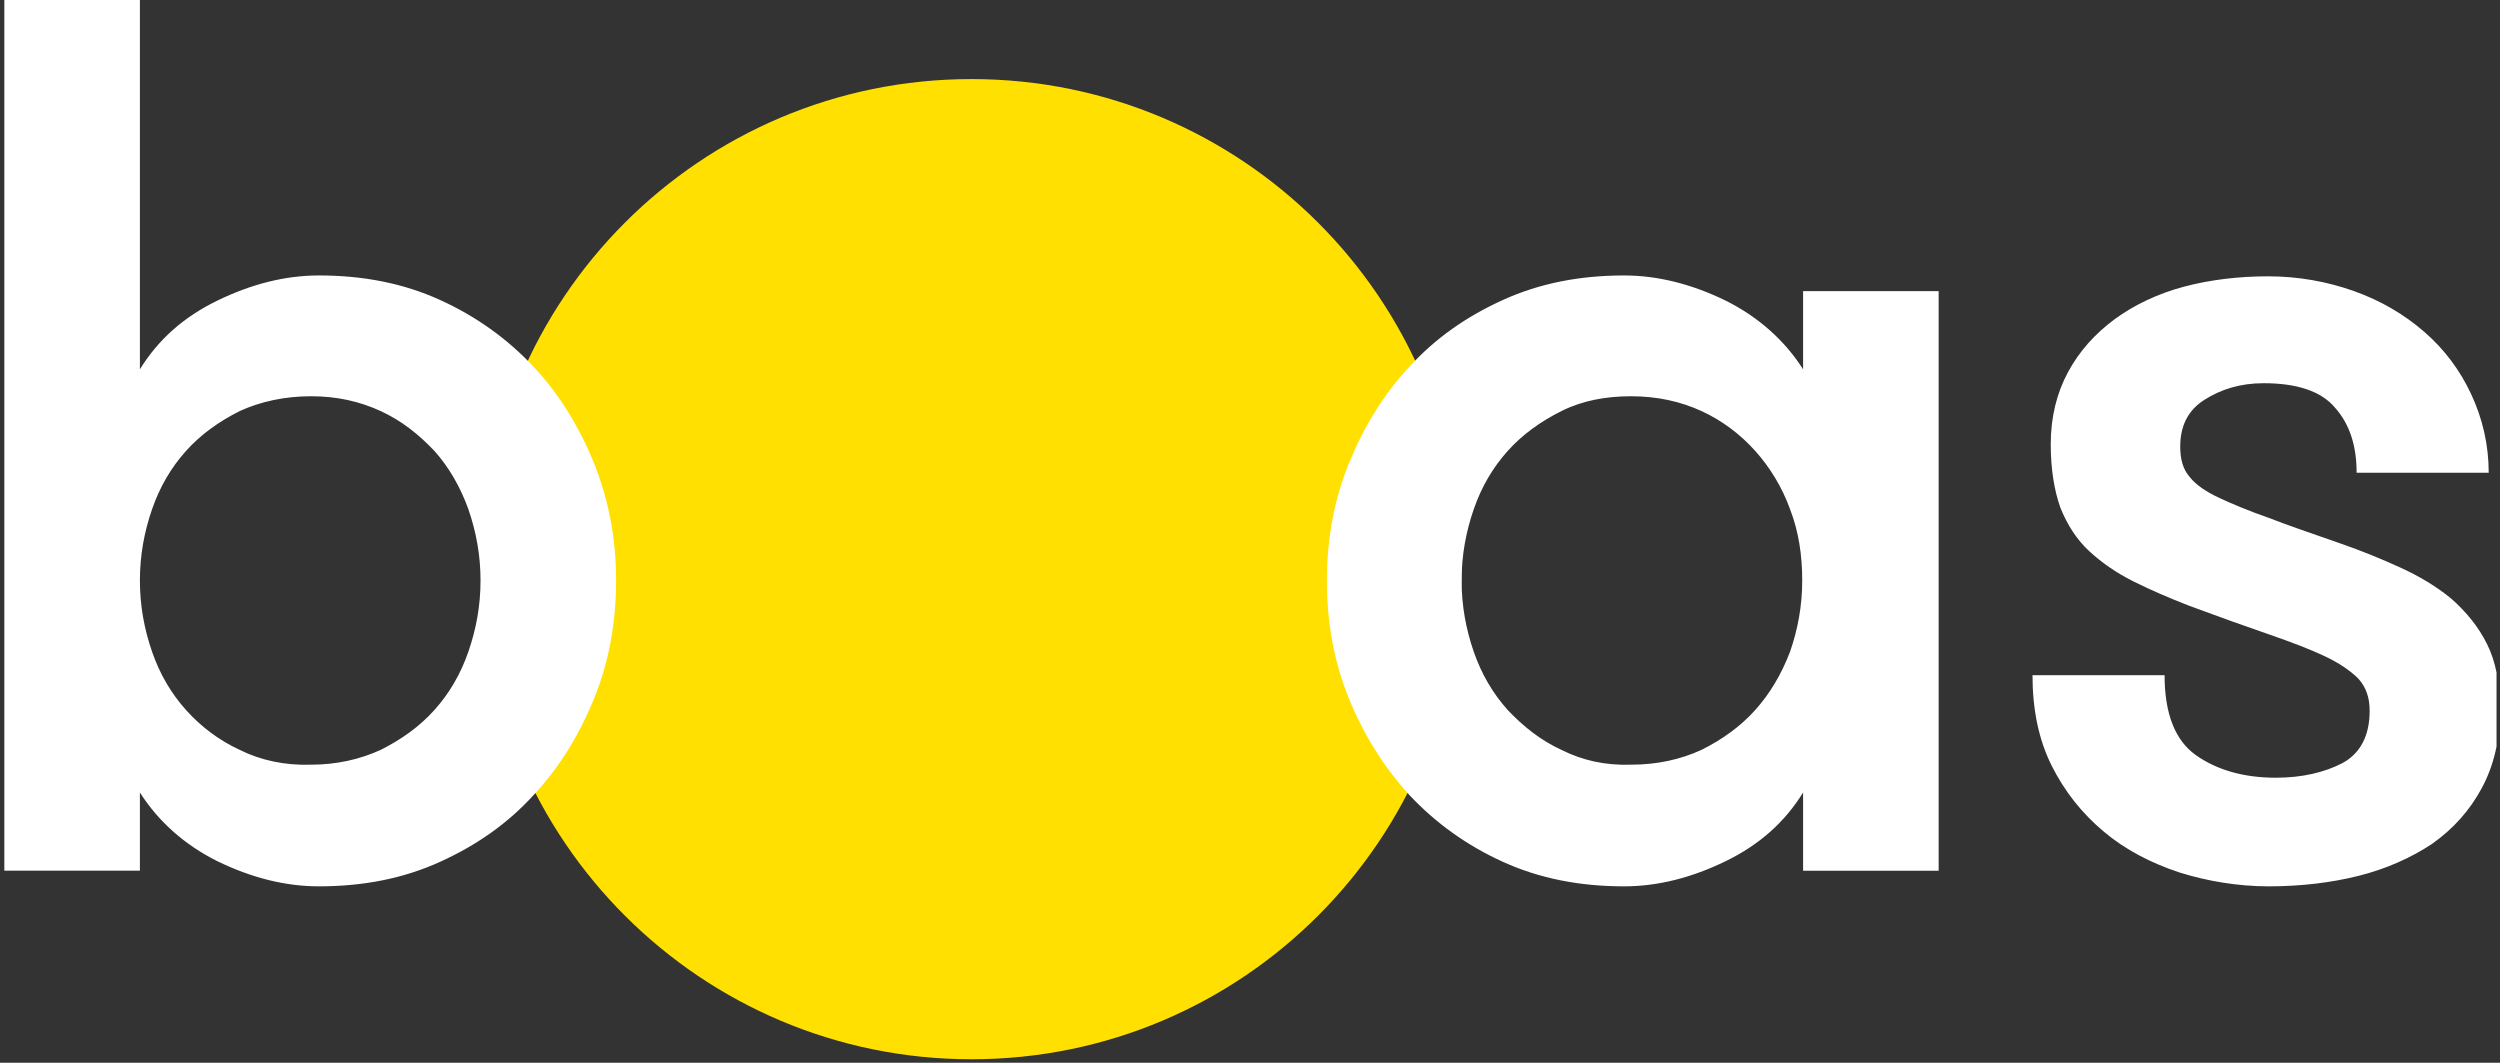
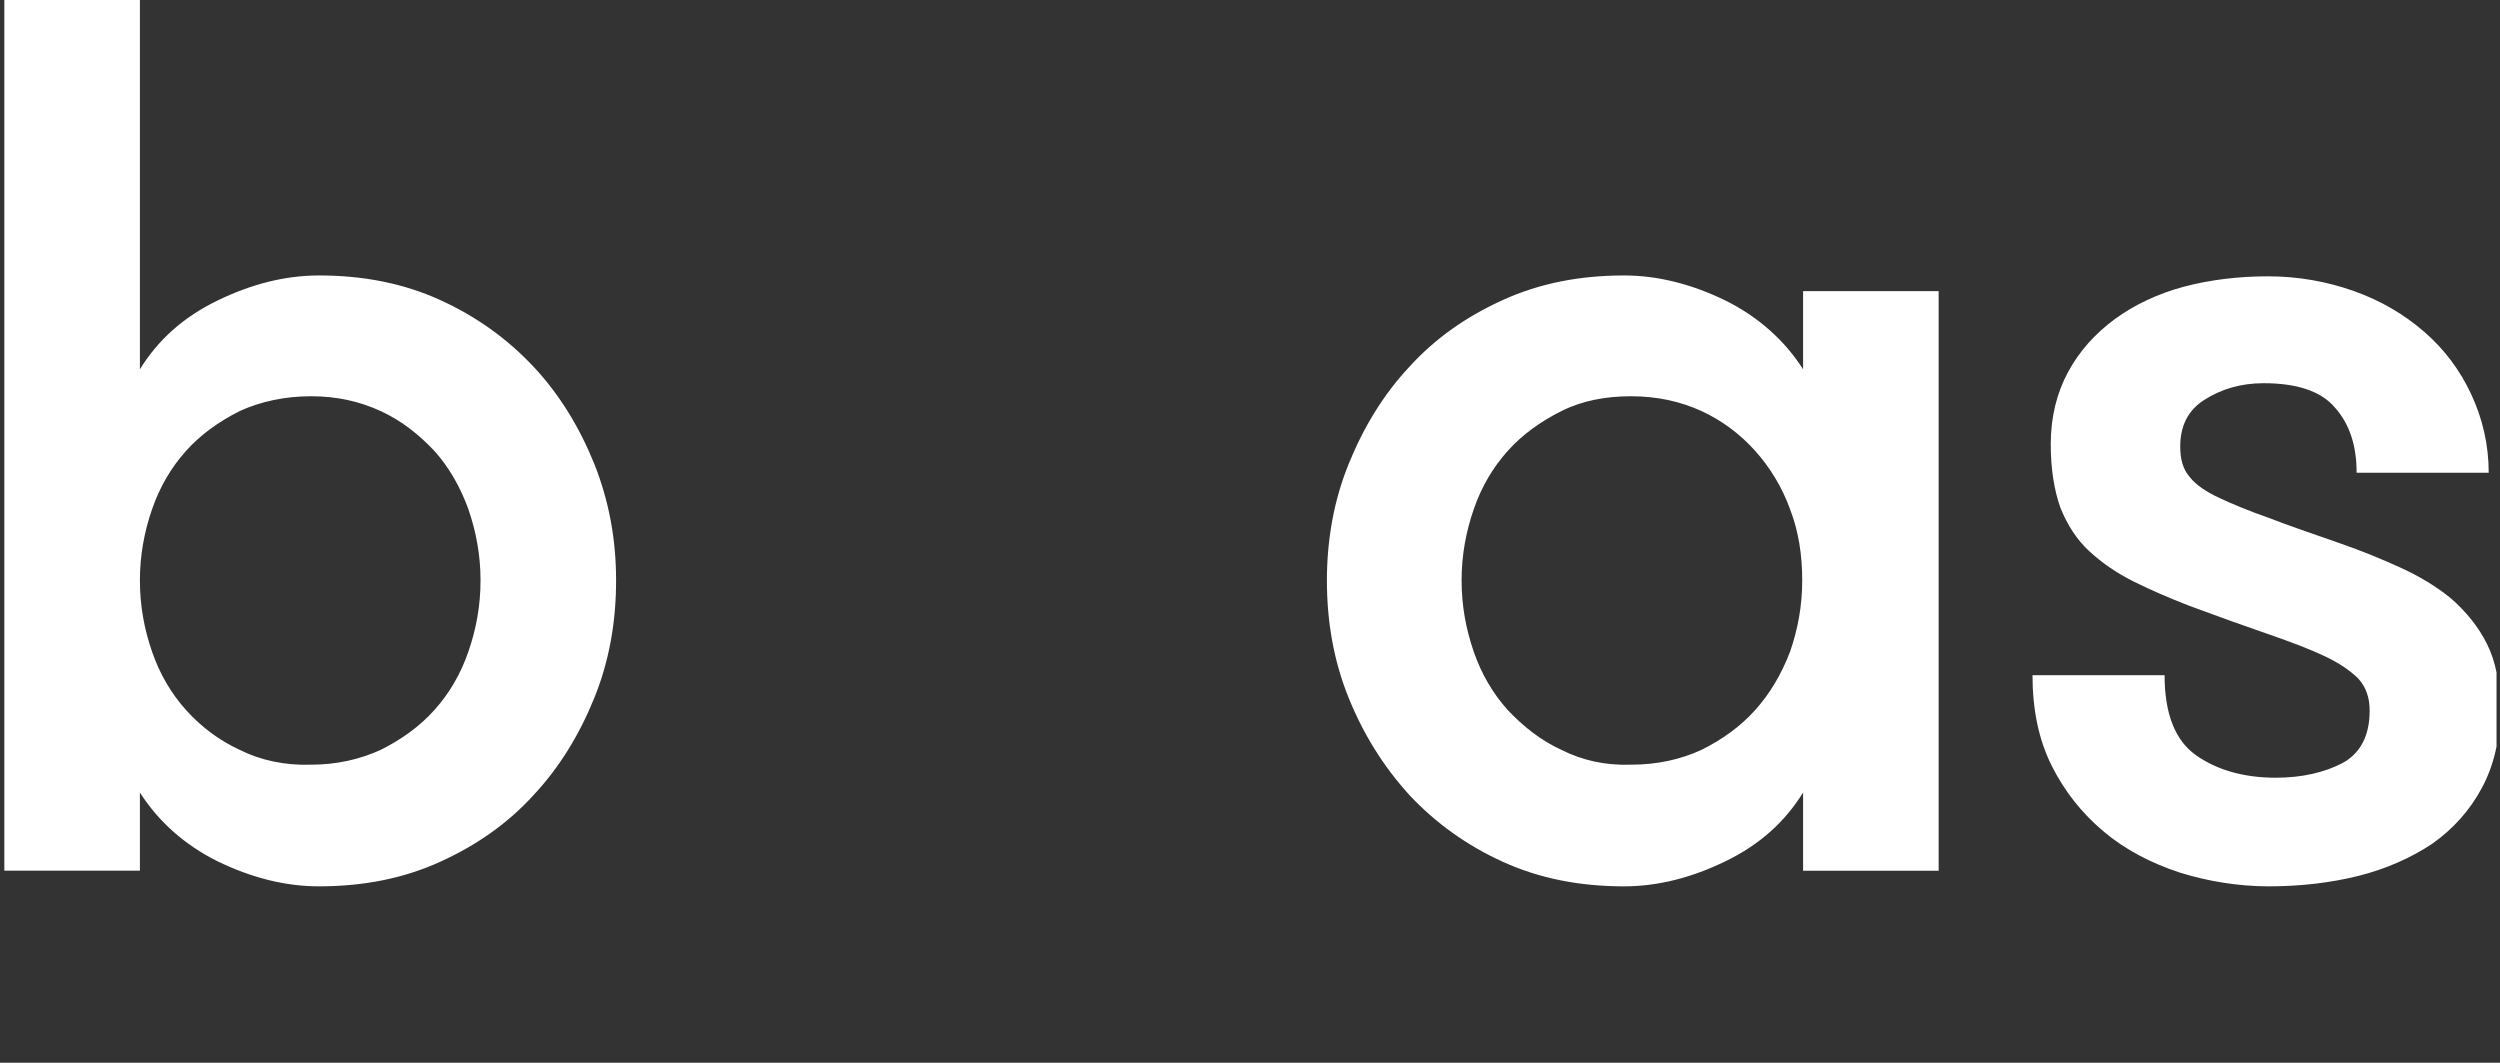
<svg xmlns="http://www.w3.org/2000/svg" xmlns:xlink="http://www.w3.org/1999/xlink" version="1.1" id="Ebene_1" x="0px" y="0px" viewBox="0 0 287.7 122.3" style="enable-background:new 0 0 287.7 122.3;" xml:space="preserve">
  <rect x="0" y="0" width="287.7" height="122.3" fill="#333333" stroke="none" />
  <style type="text/css">
	.st0{clip-path:url(#SVGID_2_);fill:#FFE001;}
	.st1{clip-path:url(#SVGID_4_);fill:#FFFFFF;}
</style>
  <g>
    <g>
      <g>
        <defs>
-           <rect id="SVGID_1_" x="0.5" y="0" width="286.8" height="121.9" />
-         </defs>
+           </defs>
        <clipPath id="SVGID_2_">
          <use xlink:href="#SVGID_1_" style="overflow:visible;" />
        </clipPath>
-         <path class="st0" d="M111.8,121.9c31.2,0,56.4-25.3,56.4-56.4c0-31.2-25.3-56.4-56.4-56.4c-31.2,0-56.4,25.3-56.4,56.4     C55.4,96.7,80.7,121.9,111.8,121.9" />
      </g>
    </g>
    <g>
      <g>
        <defs>
          <rect id="SVGID_3_" x="0.5" y="0" width="286.8" height="121.9" />
        </defs>
        <clipPath id="SVGID_4_">
          <use xlink:href="#SVGID_3_" style="overflow:visible;" />
        </clipPath>
        <path class="st1" d="M261.1,59.6c-2.3-0.8-4.2-1.6-5.7-2.3c-1.5-0.7-2.7-1.5-3.4-2.4c-0.8-0.9-1.1-2.1-1.1-3.5     c0-2.4,0.9-4.2,2.8-5.4c1.9-1.2,4.1-1.9,6.8-1.9c3.8,0,6.6,0.9,8.2,2.8c1.7,1.9,2.5,4.4,2.5,7.5h15.2c0-3.2-0.7-6.2-2-9     c-1.3-2.8-3.1-5.2-5.4-7.2c-2.3-2-5-3.6-8.1-4.7c-3.1-1.1-6.4-1.7-9.9-1.7c-3.4,0-6.7,0.4-9.7,1.2c-3,0.8-5.7,2.1-7.9,3.7     c-2.3,1.7-4.1,3.7-5.4,6.1c-1.3,2.4-2,5.2-2,8.3c0,2.9,0.4,5.3,1.1,7.3c0.8,2,1.9,3.7,3.3,5c1.4,1.3,3.1,2.5,5.1,3.5     c2,1,4.1,1.9,6.4,2.8c3.5,1.3,6.6,2.4,9.2,3.3c2.6,0.9,4.7,1.7,6.4,2.5c1.7,0.8,3,1.7,3.9,2.6c0.9,1,1.3,2.2,1.3,3.7     c0,2.9-1.1,4.9-3.1,6c-2.1,1.1-4.7,1.7-7.7,1.7c-3.7,0-6.8-0.9-9.2-2.6s-3.6-4.8-3.6-9.2h-15.2c0,3.9,0.7,7.4,2.2,10.4     c1.5,3,3.5,5.5,6,7.6c2.5,2.1,5.4,3.6,8.7,4.7c3.2,1,6.7,1.6,10.3,1.6c3.6,0,7.1-0.4,10.3-1.2c3.2-0.8,6.1-2.1,8.5-3.7     c2.4-1.7,4.3-3.8,5.7-6.4c1.4-2.6,2.1-5.6,2.1-9c0-3.1-0.5-5.6-1.5-7.6s-2.4-3.7-4.1-5.2c-1.7-1.4-3.7-2.6-5.9-3.6     c-2.2-1-4.4-1.9-6.7-2.7C266.1,61.4,263.4,60.5,261.1,59.6 M179.7,86.3c-2.4-1.1-4.4-2.7-6.2-4.6c-1.7-1.9-3-4.1-3.9-6.7     c-0.9-2.6-1.4-5.3-1.4-8.2c0-2.9,0.5-5.6,1.4-8.2c0.9-2.6,2.2-4.8,3.9-6.7c1.7-1.9,3.8-3.4,6.2-4.6s5.1-1.7,8-1.7     c3,0,5.7,0.6,8.1,1.7c2.4,1.1,4.5,2.7,6.2,4.6c1.7,1.9,3.1,4.2,4,6.7c1,2.6,1.4,5.3,1.4,8.2c0,2.9-0.5,5.6-1.4,8.2     c-1,2.6-2.3,4.8-4,6.7c-1.7,1.9-3.8,3.4-6.2,4.6c-2.4,1.1-5.1,1.7-8.1,1.7C184.7,88.1,182.1,87.5,179.7,86.3 M207.5,33.5v9     c-2.1-3.3-5.1-6-8.9-7.9c-3.9-1.9-7.8-2.9-11.7-2.9c-5.1,0-9.7,0.9-13.9,2.8c-4.2,1.9-7.8,4.4-10.8,7.7c-3,3.2-5.3,7-7,11.2     c-1.7,4.2-2.5,8.7-2.5,13.4c0,4.8,0.8,9.3,2.5,13.5c1.7,4.2,4,7.9,7,11.2c3,3.2,6.6,5.8,10.8,7.7c4.2,1.9,8.8,2.8,13.9,2.8     c3.9,0,7.8-1,11.7-2.9c3.9-1.9,6.8-4.5,8.9-7.9v9h15.6V33.5H207.5z M27.6,86.3c-2.4-1.1-4.5-2.7-6.2-4.6c-1.7-1.9-3-4.1-3.9-6.7     c-0.9-2.6-1.4-5.3-1.4-8.2c0-2.9,0.5-5.6,1.4-8.2c0.9-2.6,2.2-4.8,3.9-6.7c1.7-1.9,3.8-3.4,6.2-4.6c2.4-1.1,5.2-1.7,8.2-1.7     c3,0,5.6,0.6,8,1.7c2.4,1.1,4.4,2.7,6.2,4.6c1.7,1.9,3,4.2,3.9,6.7c0.9,2.6,1.4,5.3,1.4,8.2c0,2.9-0.5,5.6-1.4,8.2     c-0.9,2.6-2.2,4.8-3.9,6.7c-1.7,1.9-3.8,3.4-6.2,4.6c-2.4,1.1-5.1,1.7-8,1.7C32.8,88.1,30,87.5,27.6,86.3 M16.1,91.2     c2.1,3.3,5.1,6,8.9,7.9c3.9,1.9,7.8,2.9,11.7,2.9c5.1,0,9.7-0.9,13.9-2.8c4.2-1.9,7.8-4.4,10.8-7.7c3-3.2,5.3-7,7-11.2     c1.7-4.2,2.5-8.7,2.5-13.5c0-4.7-0.8-9.1-2.5-13.4c-1.7-4.2-4-8-7-11.2c-3-3.2-6.6-5.8-10.8-7.7c-4.2-1.9-8.8-2.8-13.9-2.8     c-3.9,0-7.8,1-11.7,2.9c-3.9,1.9-6.8,4.5-8.9,7.9V0H0.5v100.2h15.6L16.1,91.2L16.1,91.2z" />
      </g>
    </g>
  </g>
</svg>